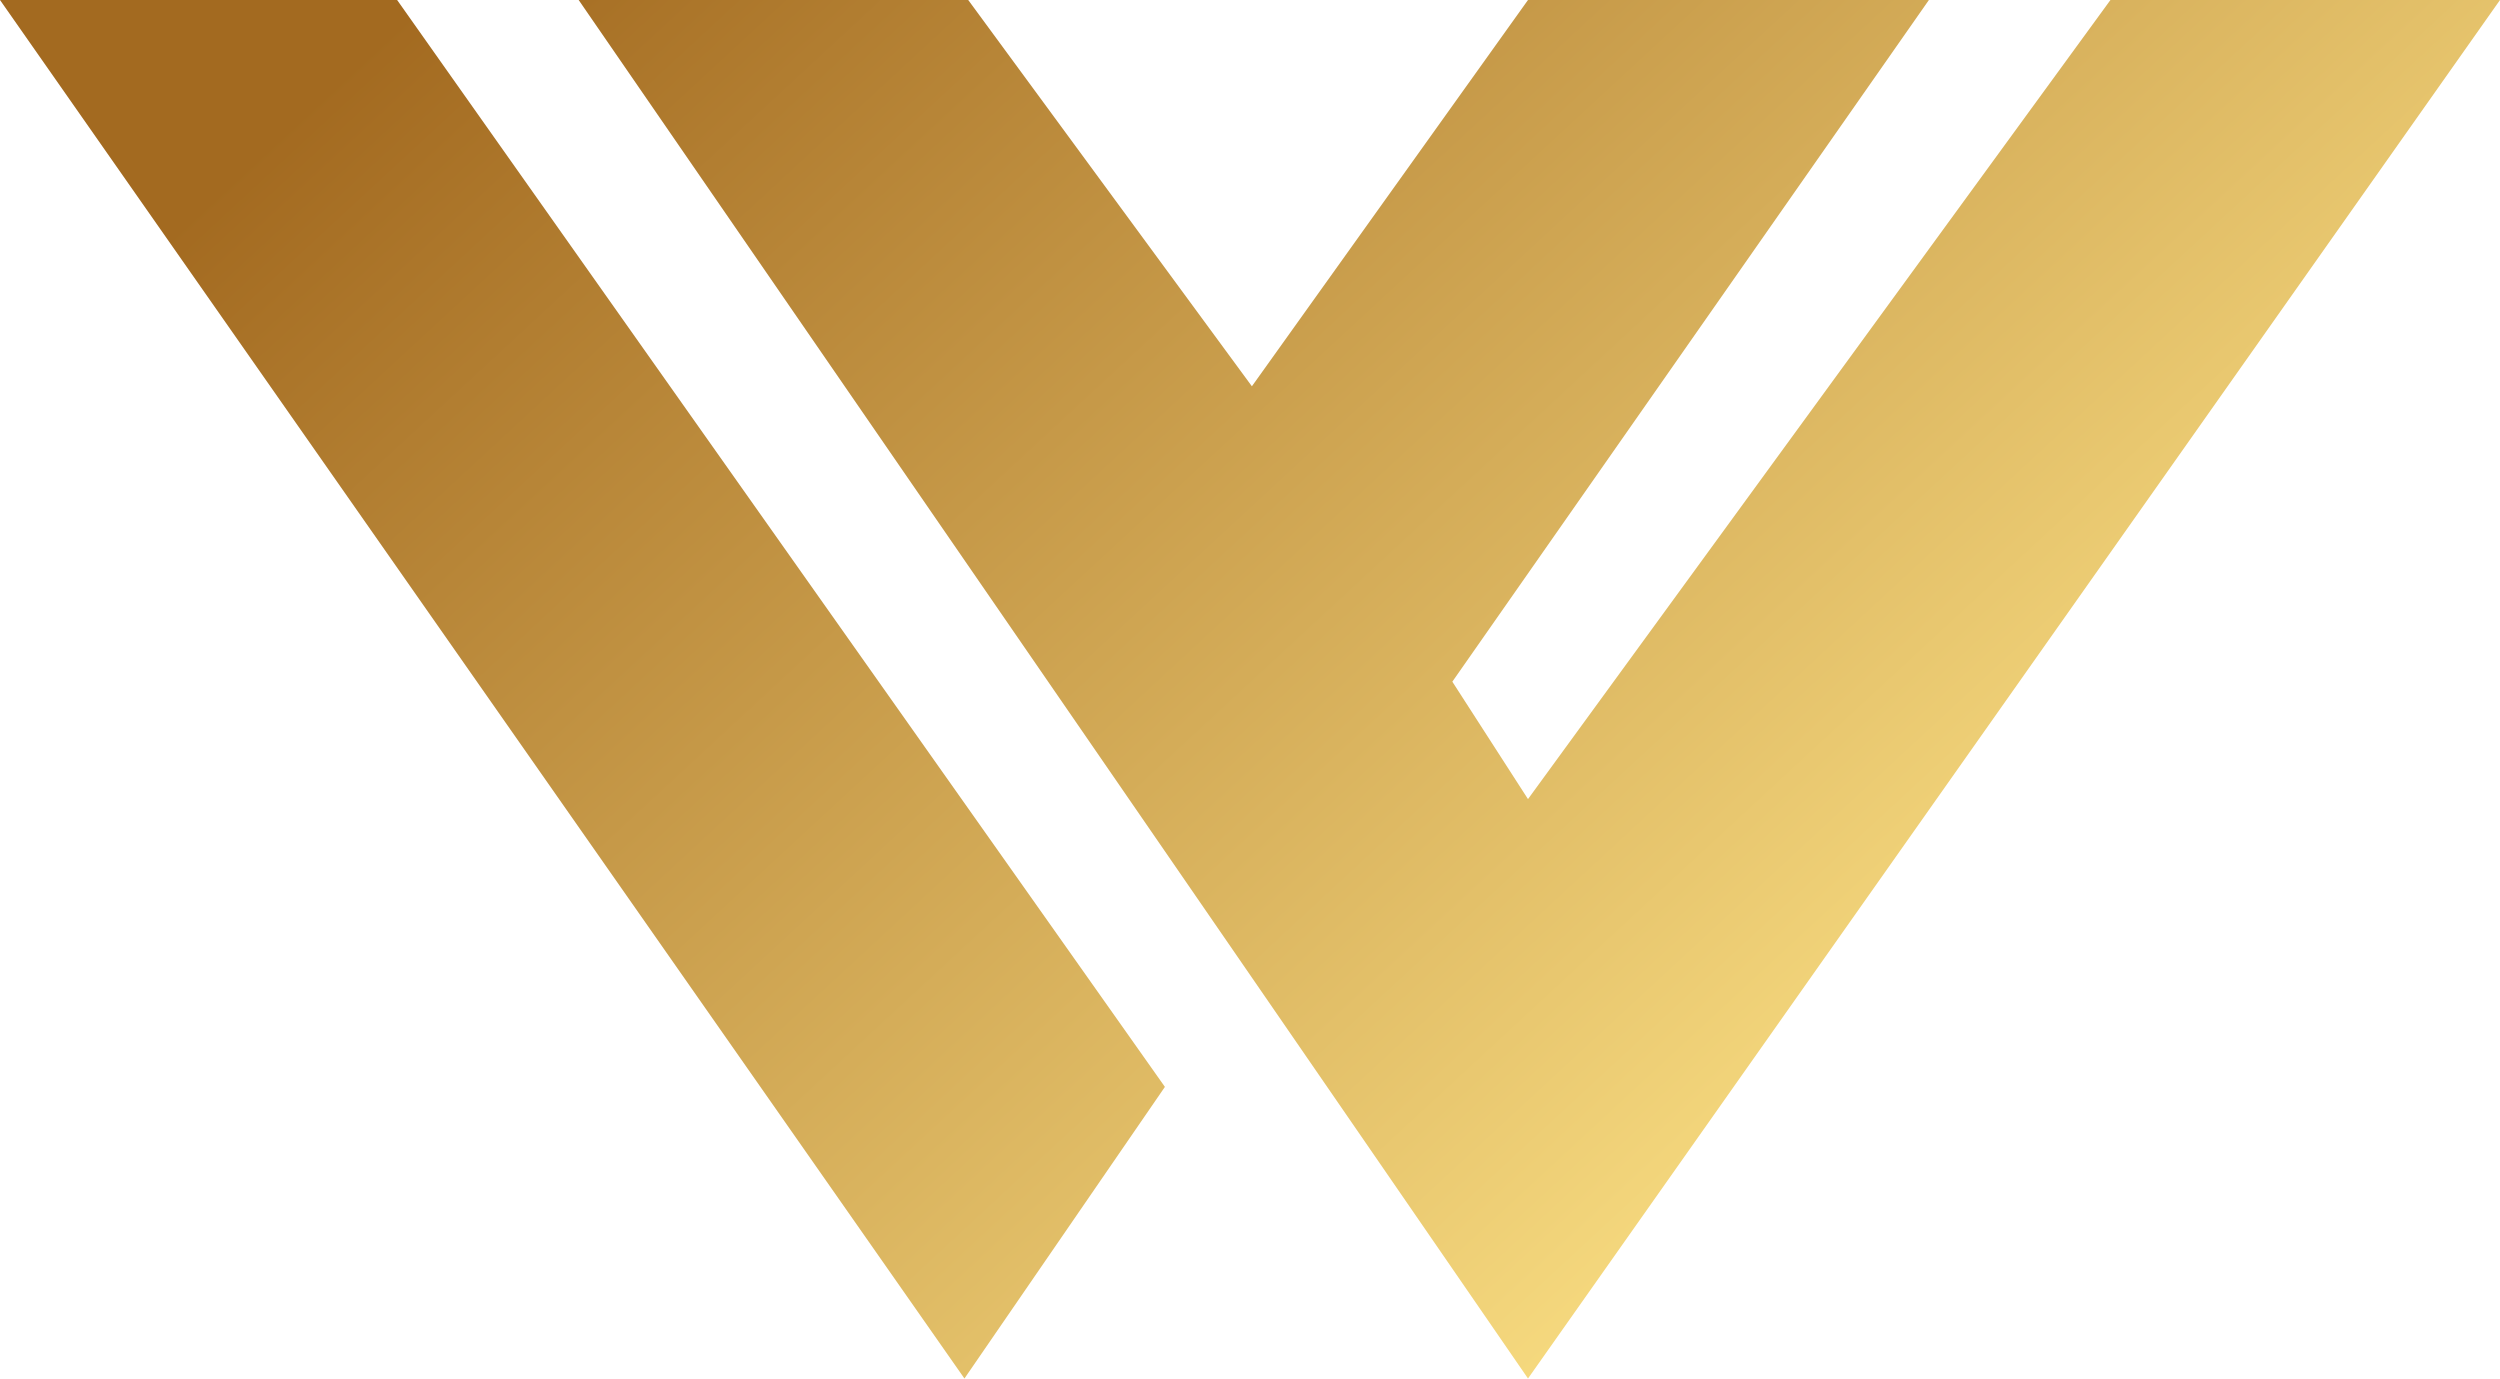
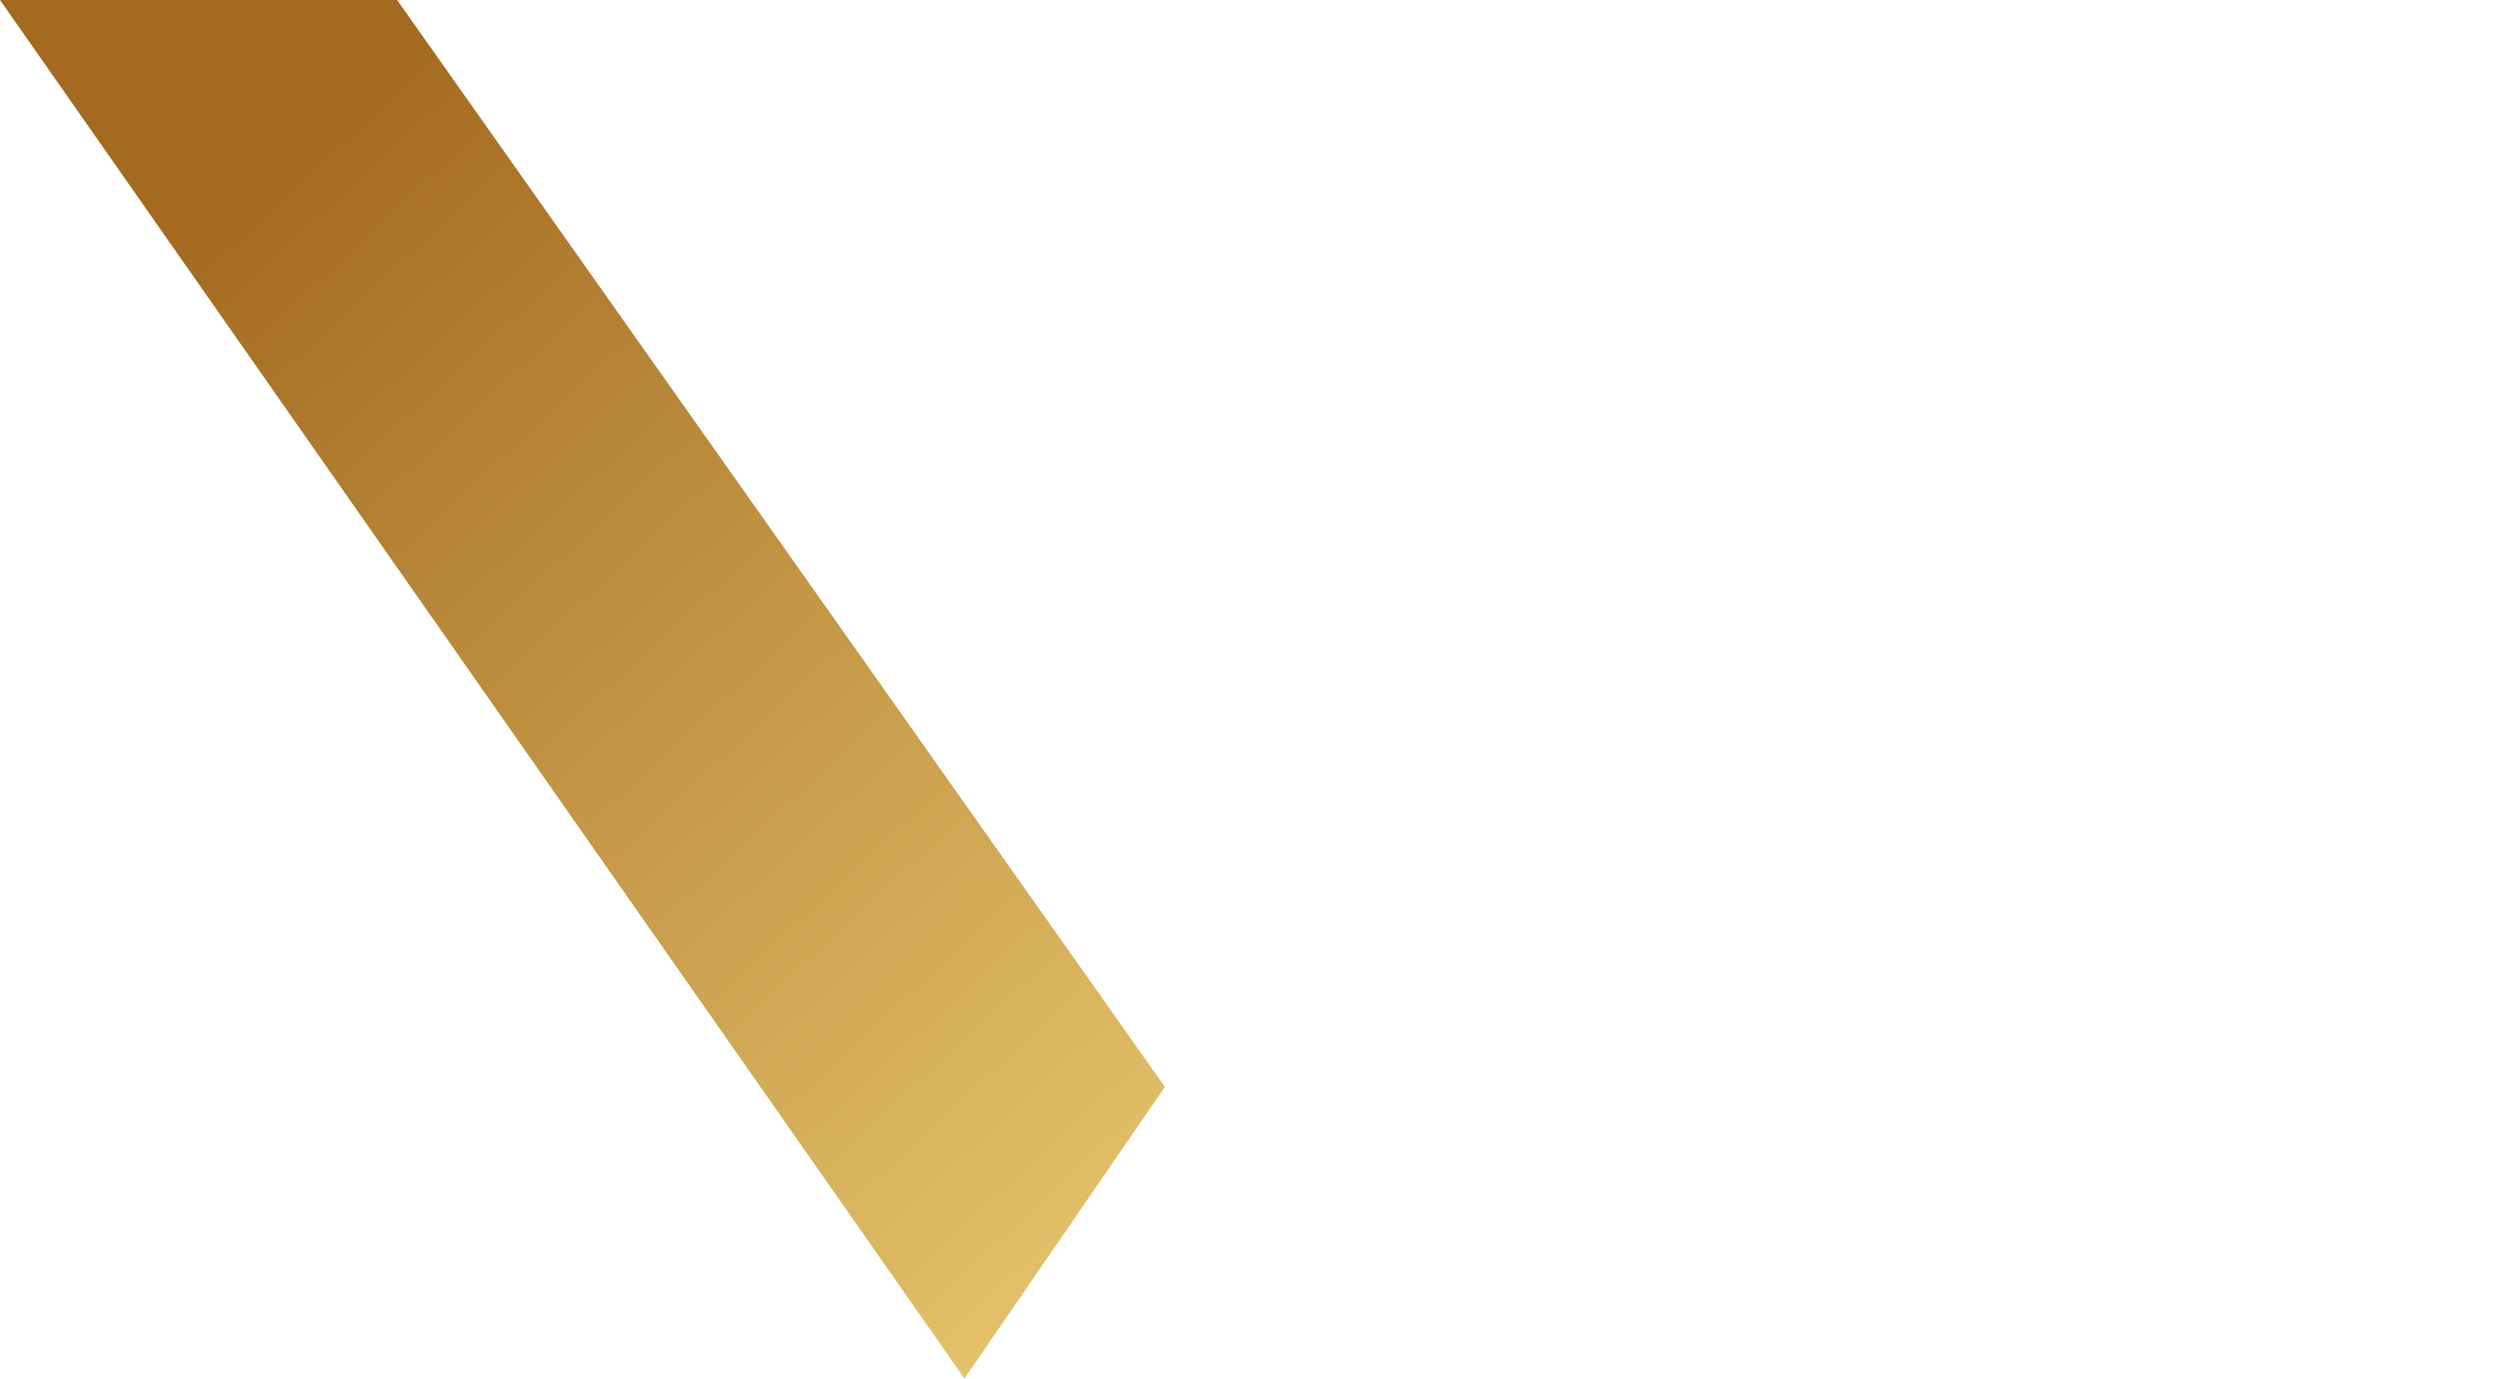
<svg xmlns="http://www.w3.org/2000/svg" width="107" height="59" viewBox="0 0 107 59" fill="none">
-   <path d="M65.398 59L24.767 0H41.44L53.581 16.533L65.398 0H82.557L62.16 29.176L65.398 34.201L90.327 0H107L65.398 59Z" fill="url(#paint0_linear_126_1868)" />
  <path d="M41.278 59L0 0H16.997L49.858 46.519L41.278 59Z" fill="url(#paint1_linear_126_1868)" />
  <defs>
    <linearGradient id="paint0_linear_126_1868" x1="15.743" y1="2.138" x2="68.253" y2="58.889" gradientUnits="userSpaceOnUse">
      <stop stop-color="#A36A20" />
      <stop offset="1" stop-color="#F7DB80" />
    </linearGradient>
    <linearGradient id="paint1_linear_126_1868" x1="15.743" y1="2.138" x2="68.253" y2="58.889" gradientUnits="userSpaceOnUse">
      <stop stop-color="#A36A20" />
      <stop offset="1" stop-color="#F7DB80" />
    </linearGradient>
  </defs>
</svg>